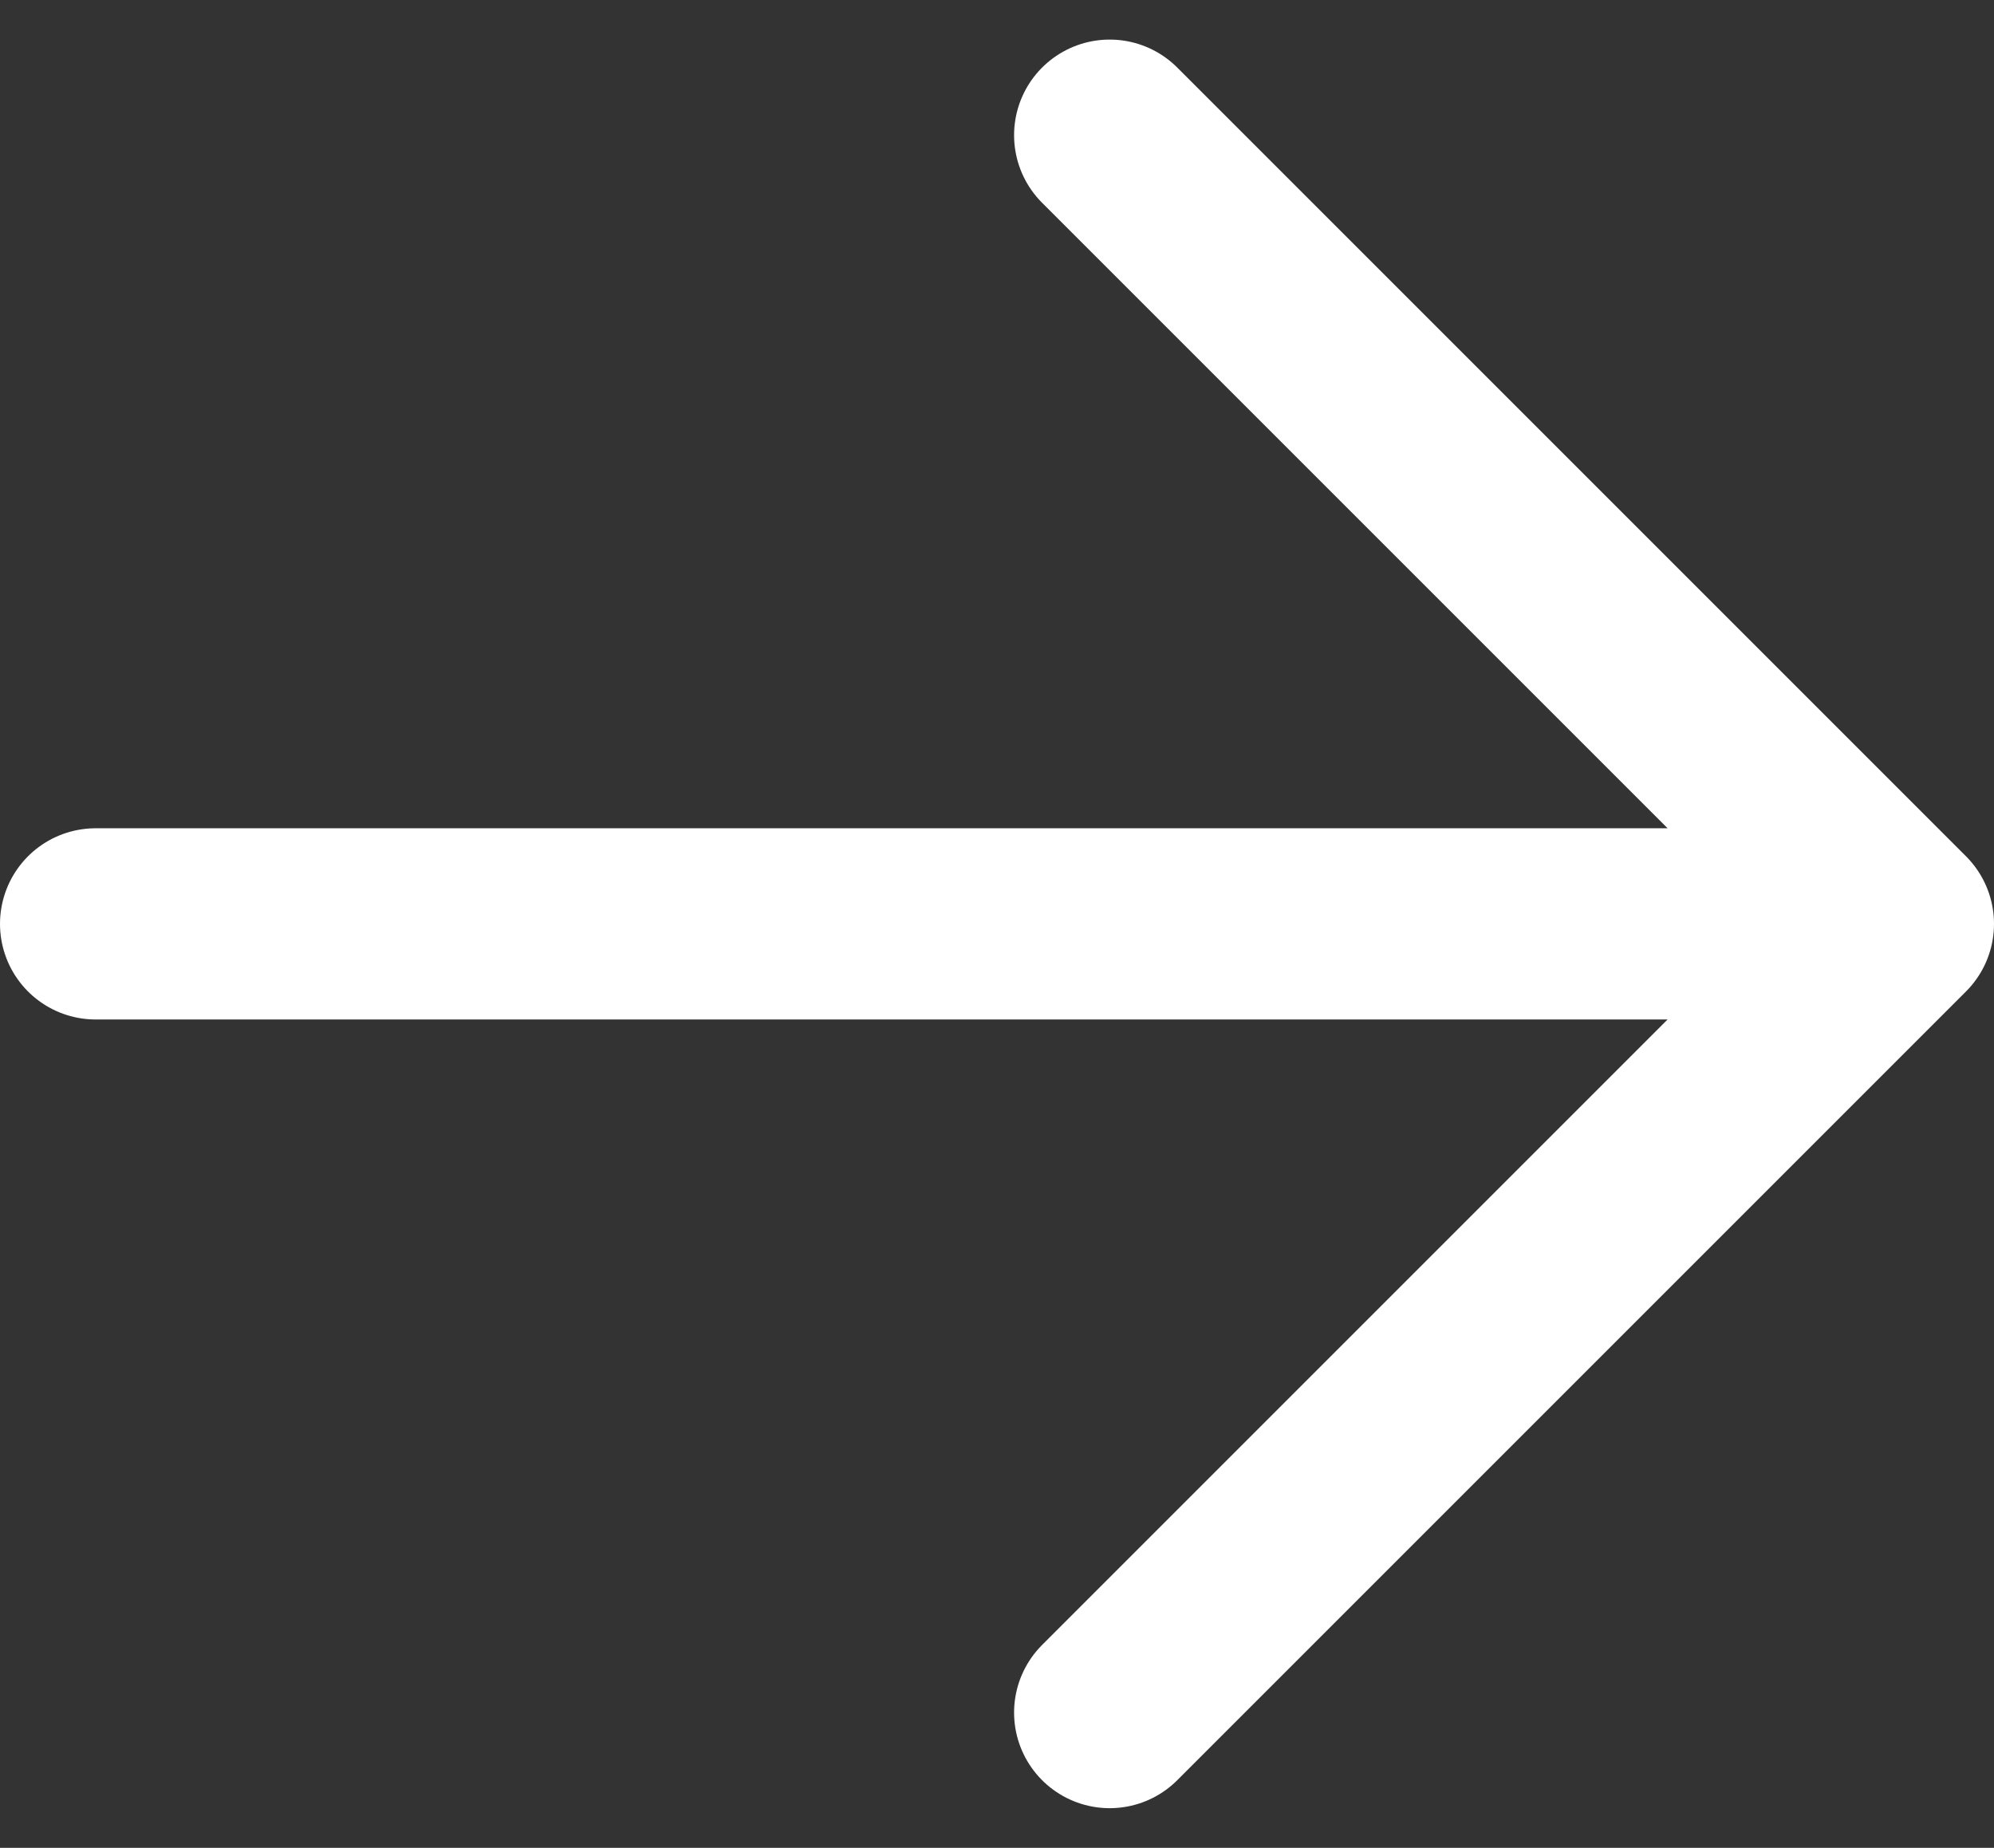
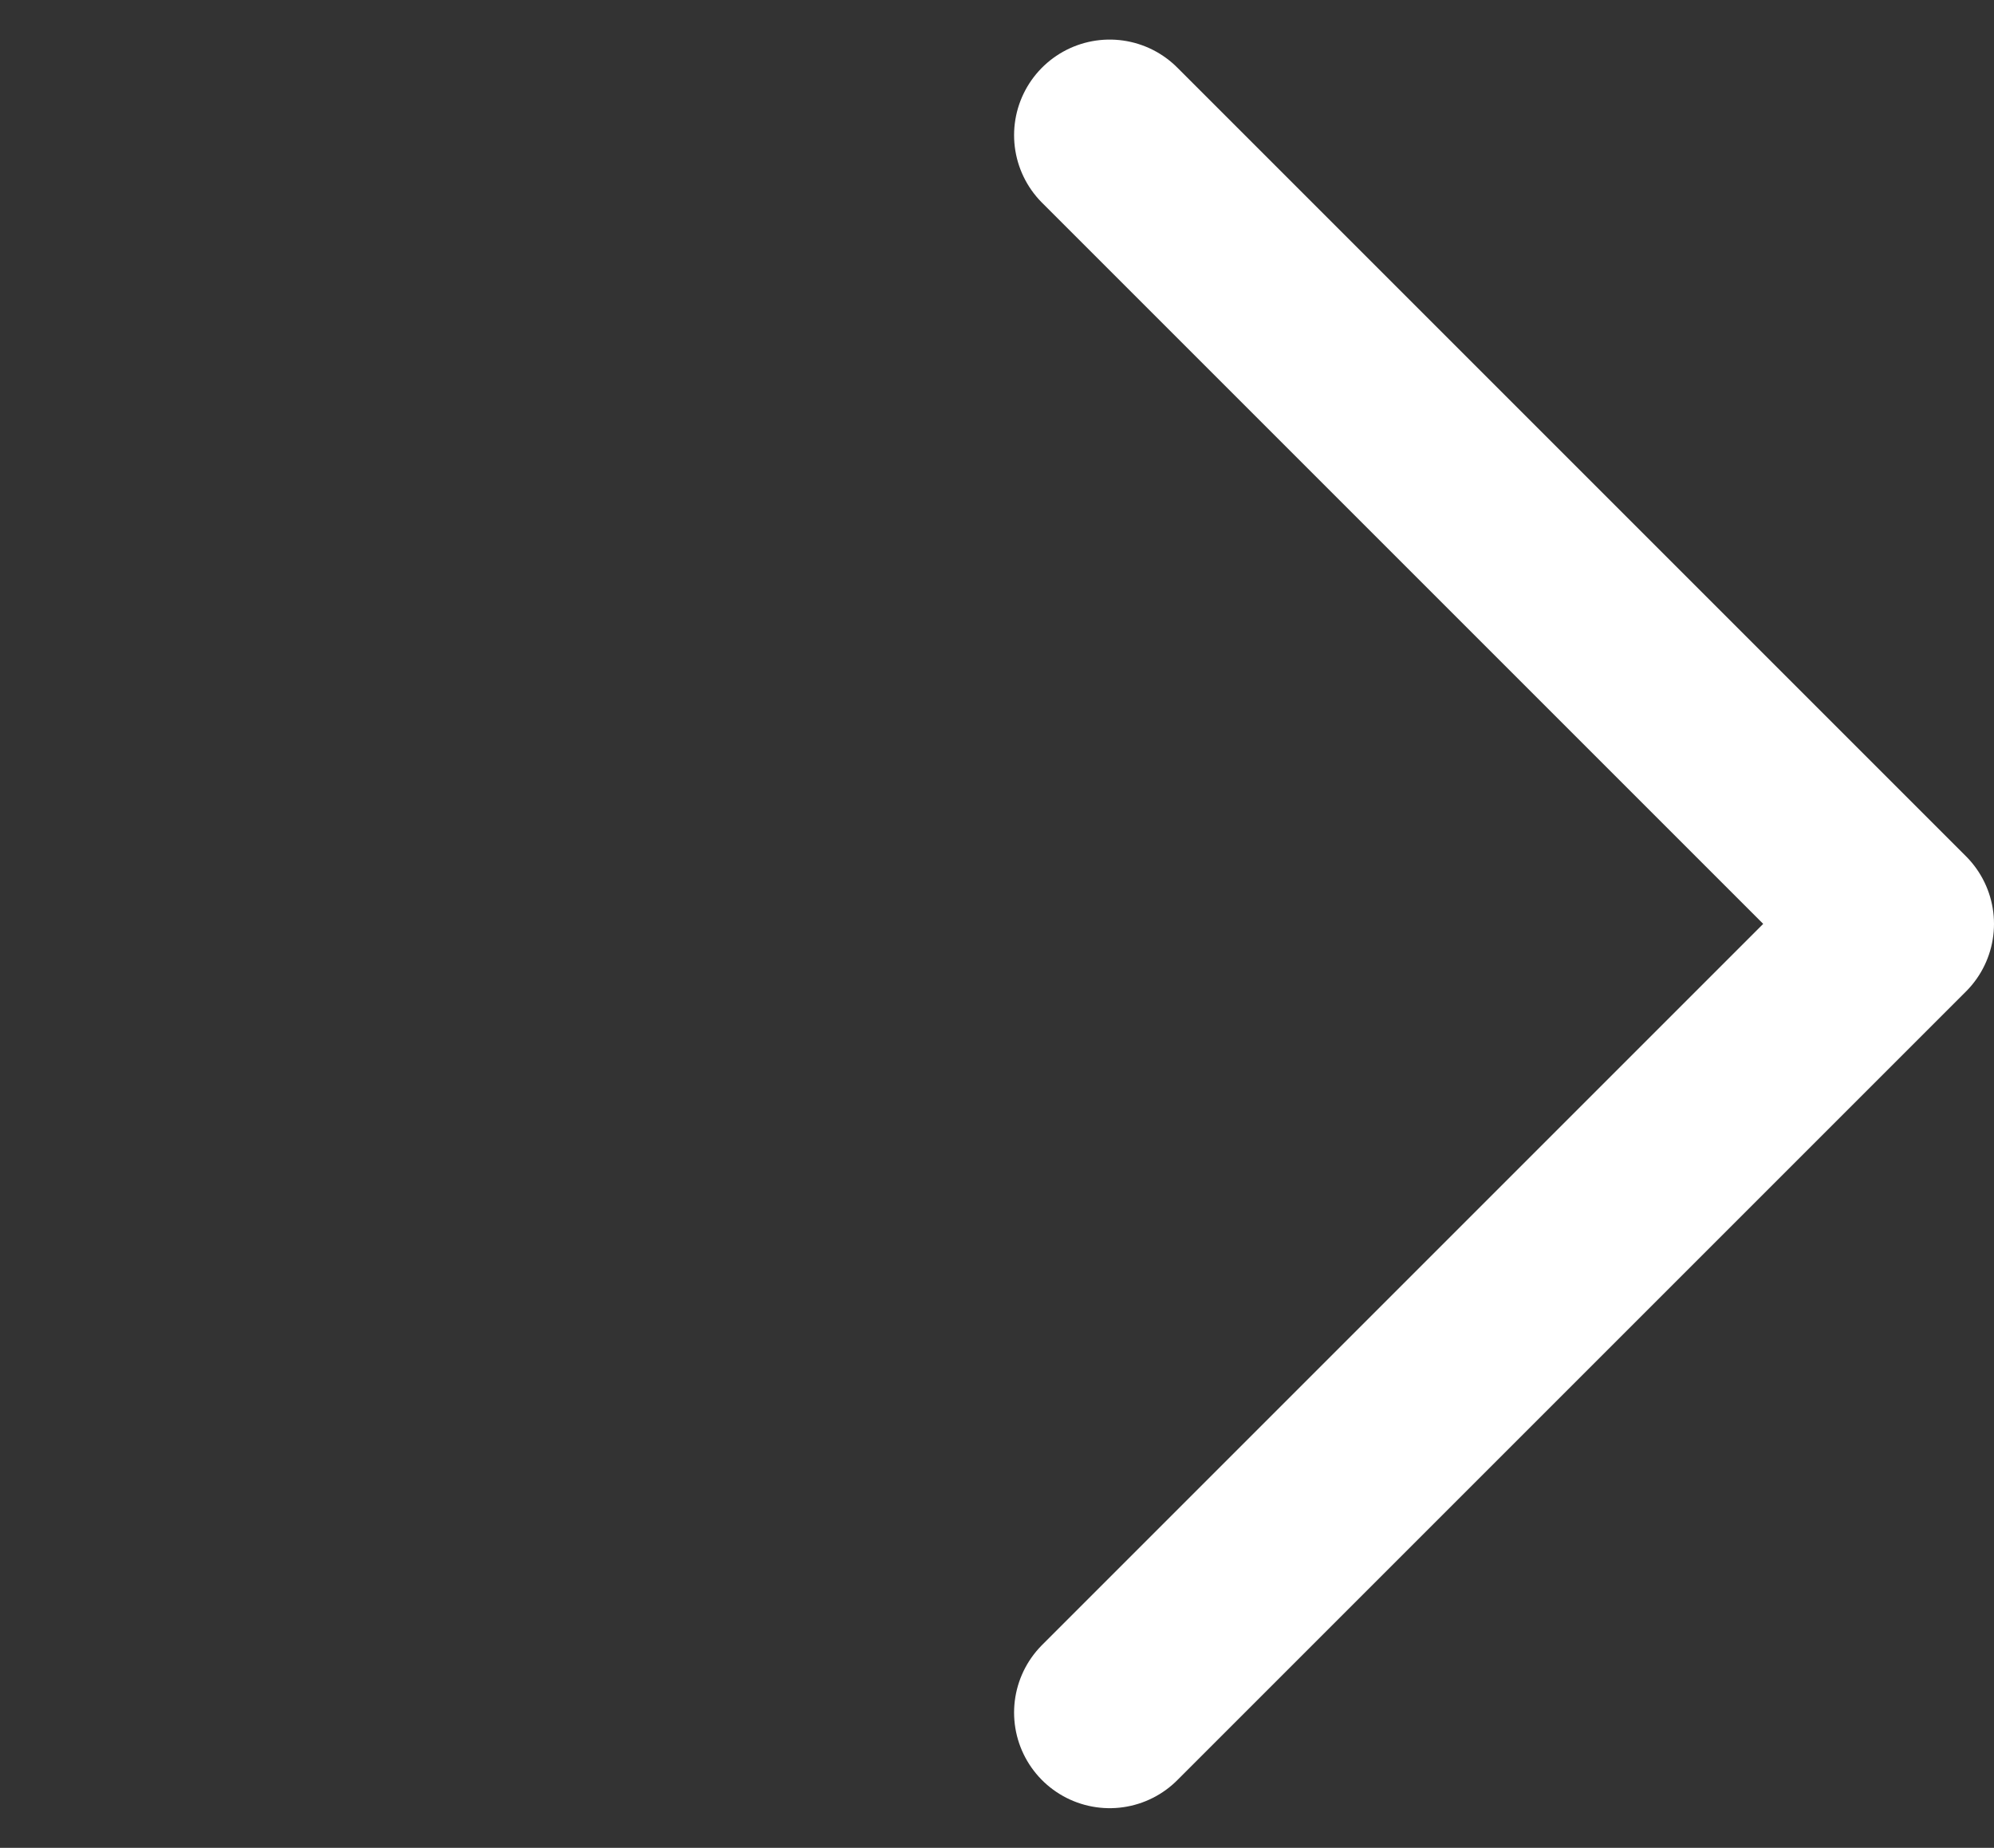
<svg xmlns="http://www.w3.org/2000/svg" width="31.286" height="28.993" viewBox="0 0 31.286 28.993">
  <rect x="0" y="0" width="31.286" height="28.993" fill="#333333" stroke="none" />
-   <path id="Icon_akar-arrow-left" data-name="Icon akar-arrow-left" d="M18.375,7.5,6,19.875,18.375,32.25M6,19.875H34.286" transform="translate(35.786 34.371) rotate(180)" fill="none" stroke="#fff" stroke-linecap="round" stroke-linejoin="round" stroke-width="3" />
+   <path id="Icon_akar-arrow-left" data-name="Icon akar-arrow-left" d="M18.375,7.5,6,19.875,18.375,32.25M6,19.875" transform="translate(35.786 34.371) rotate(180)" fill="none" stroke="#fff" stroke-linecap="round" stroke-linejoin="round" stroke-width="3" />
</svg>